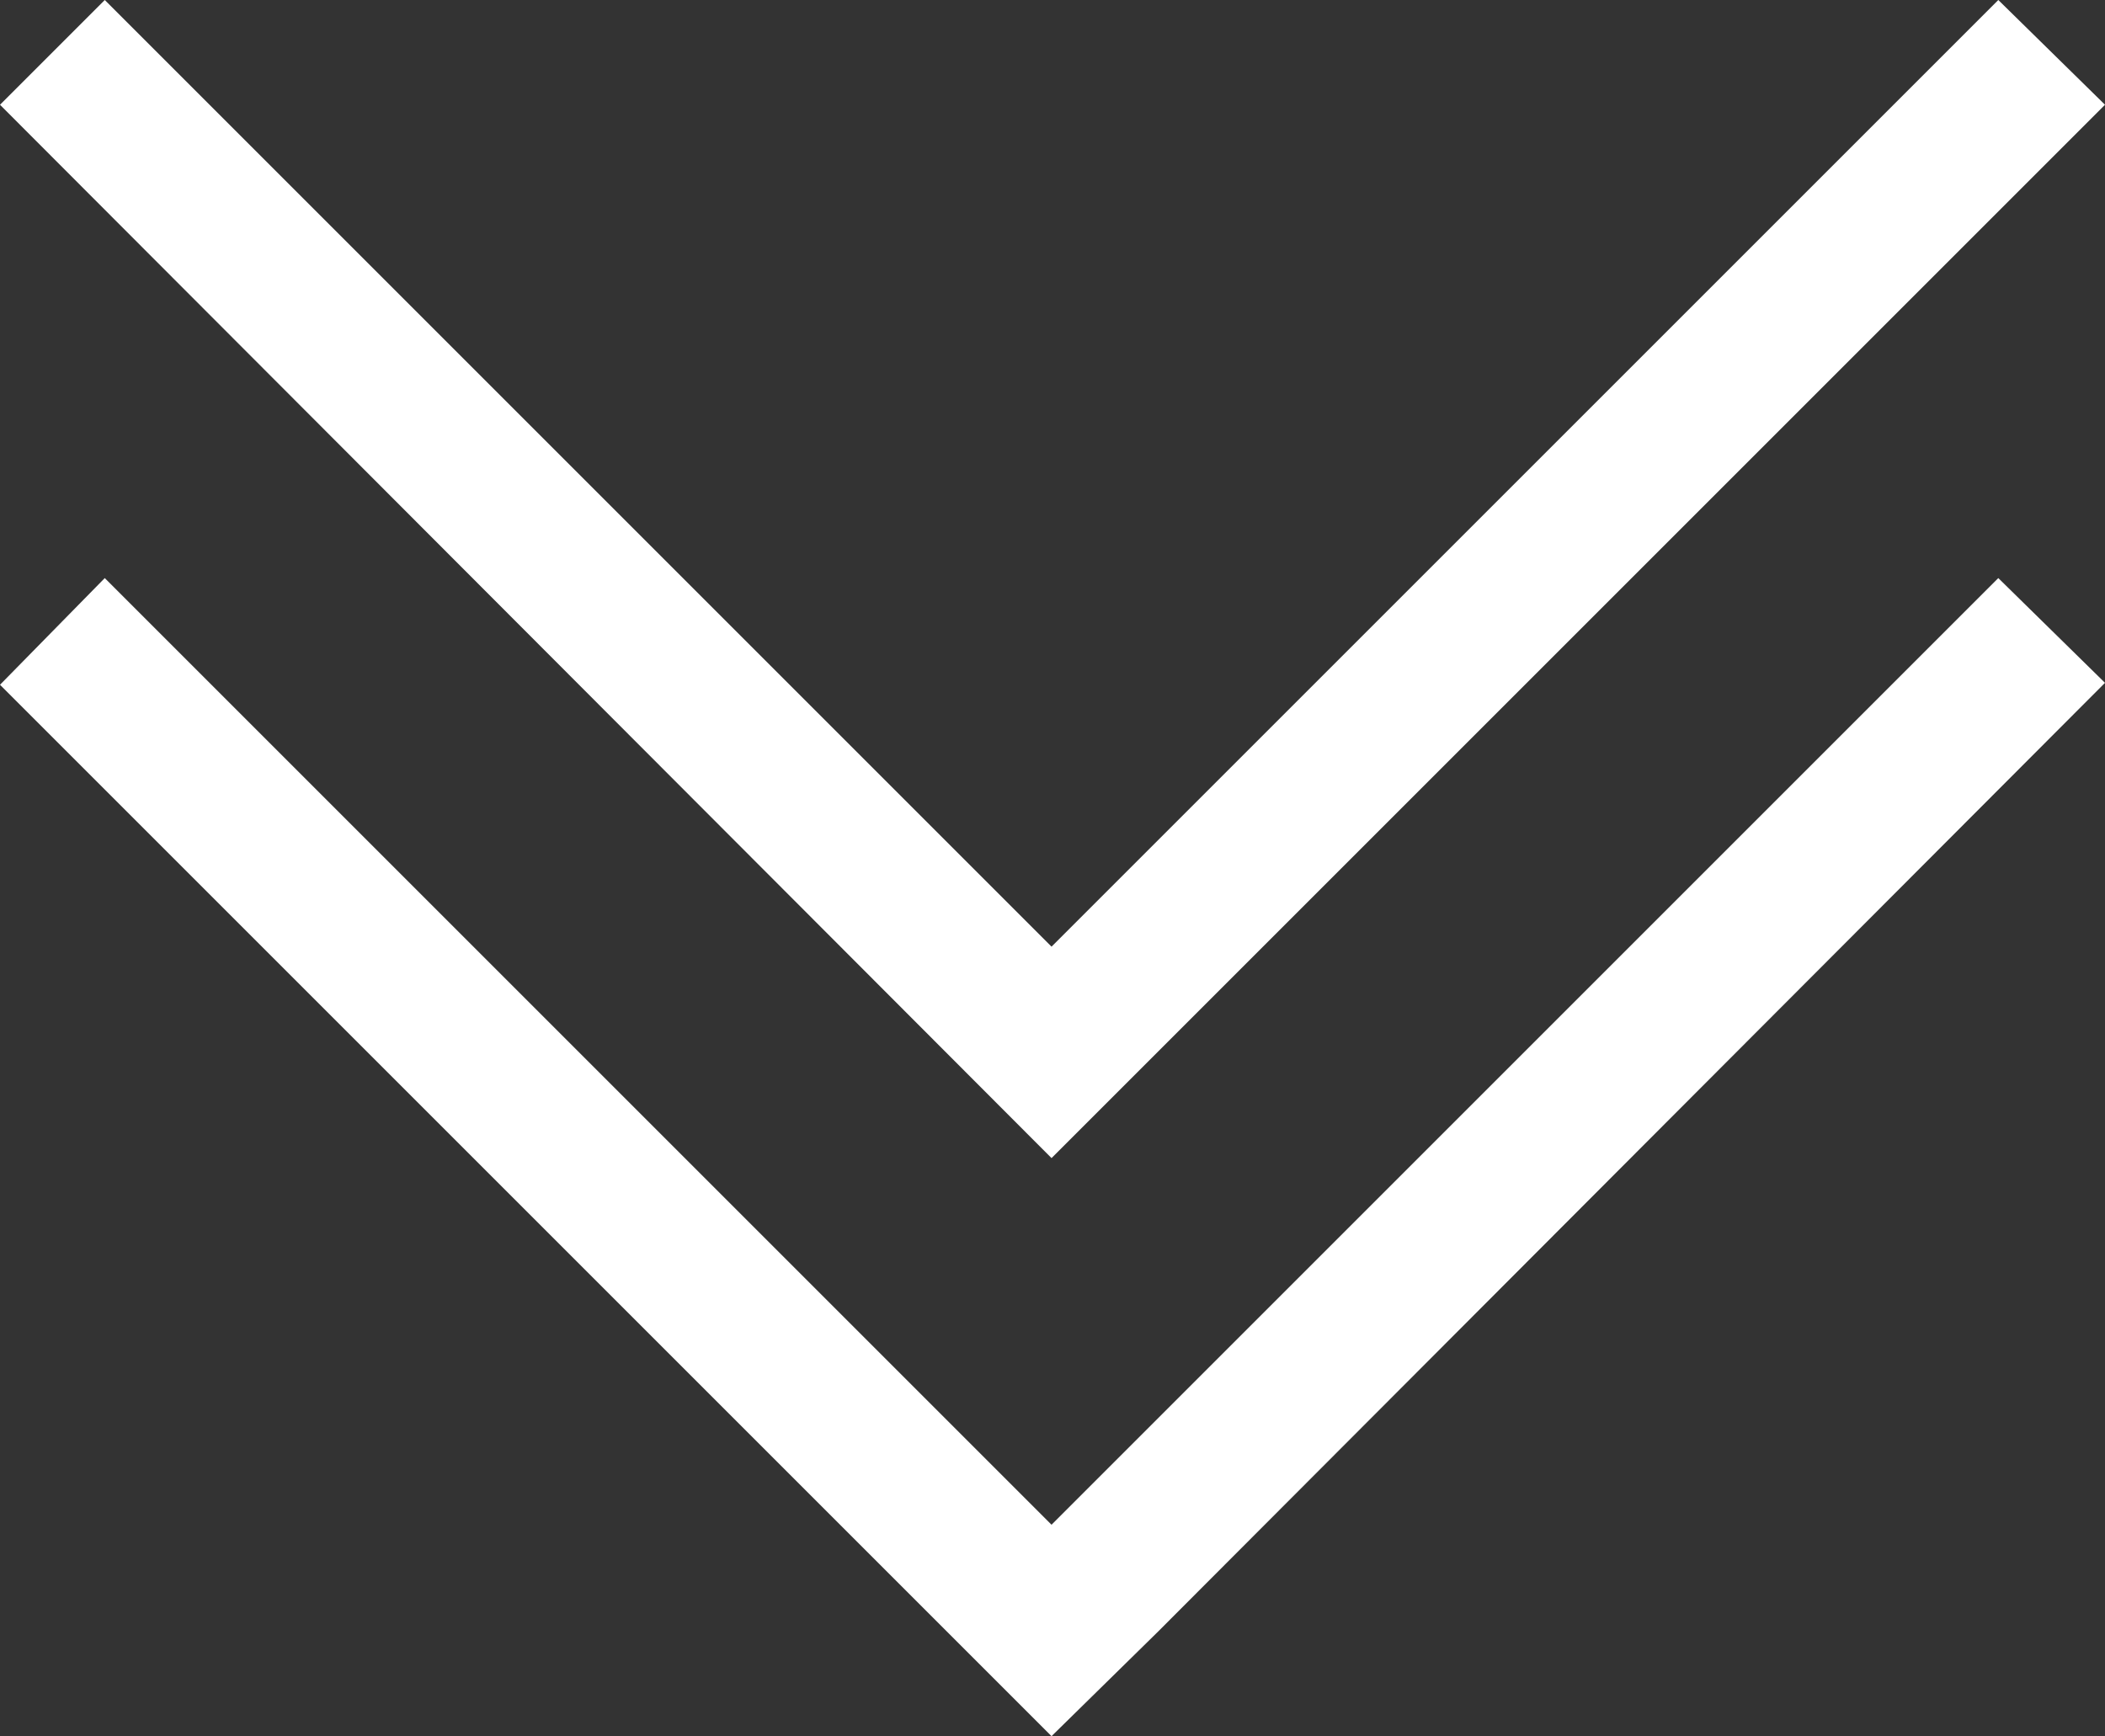
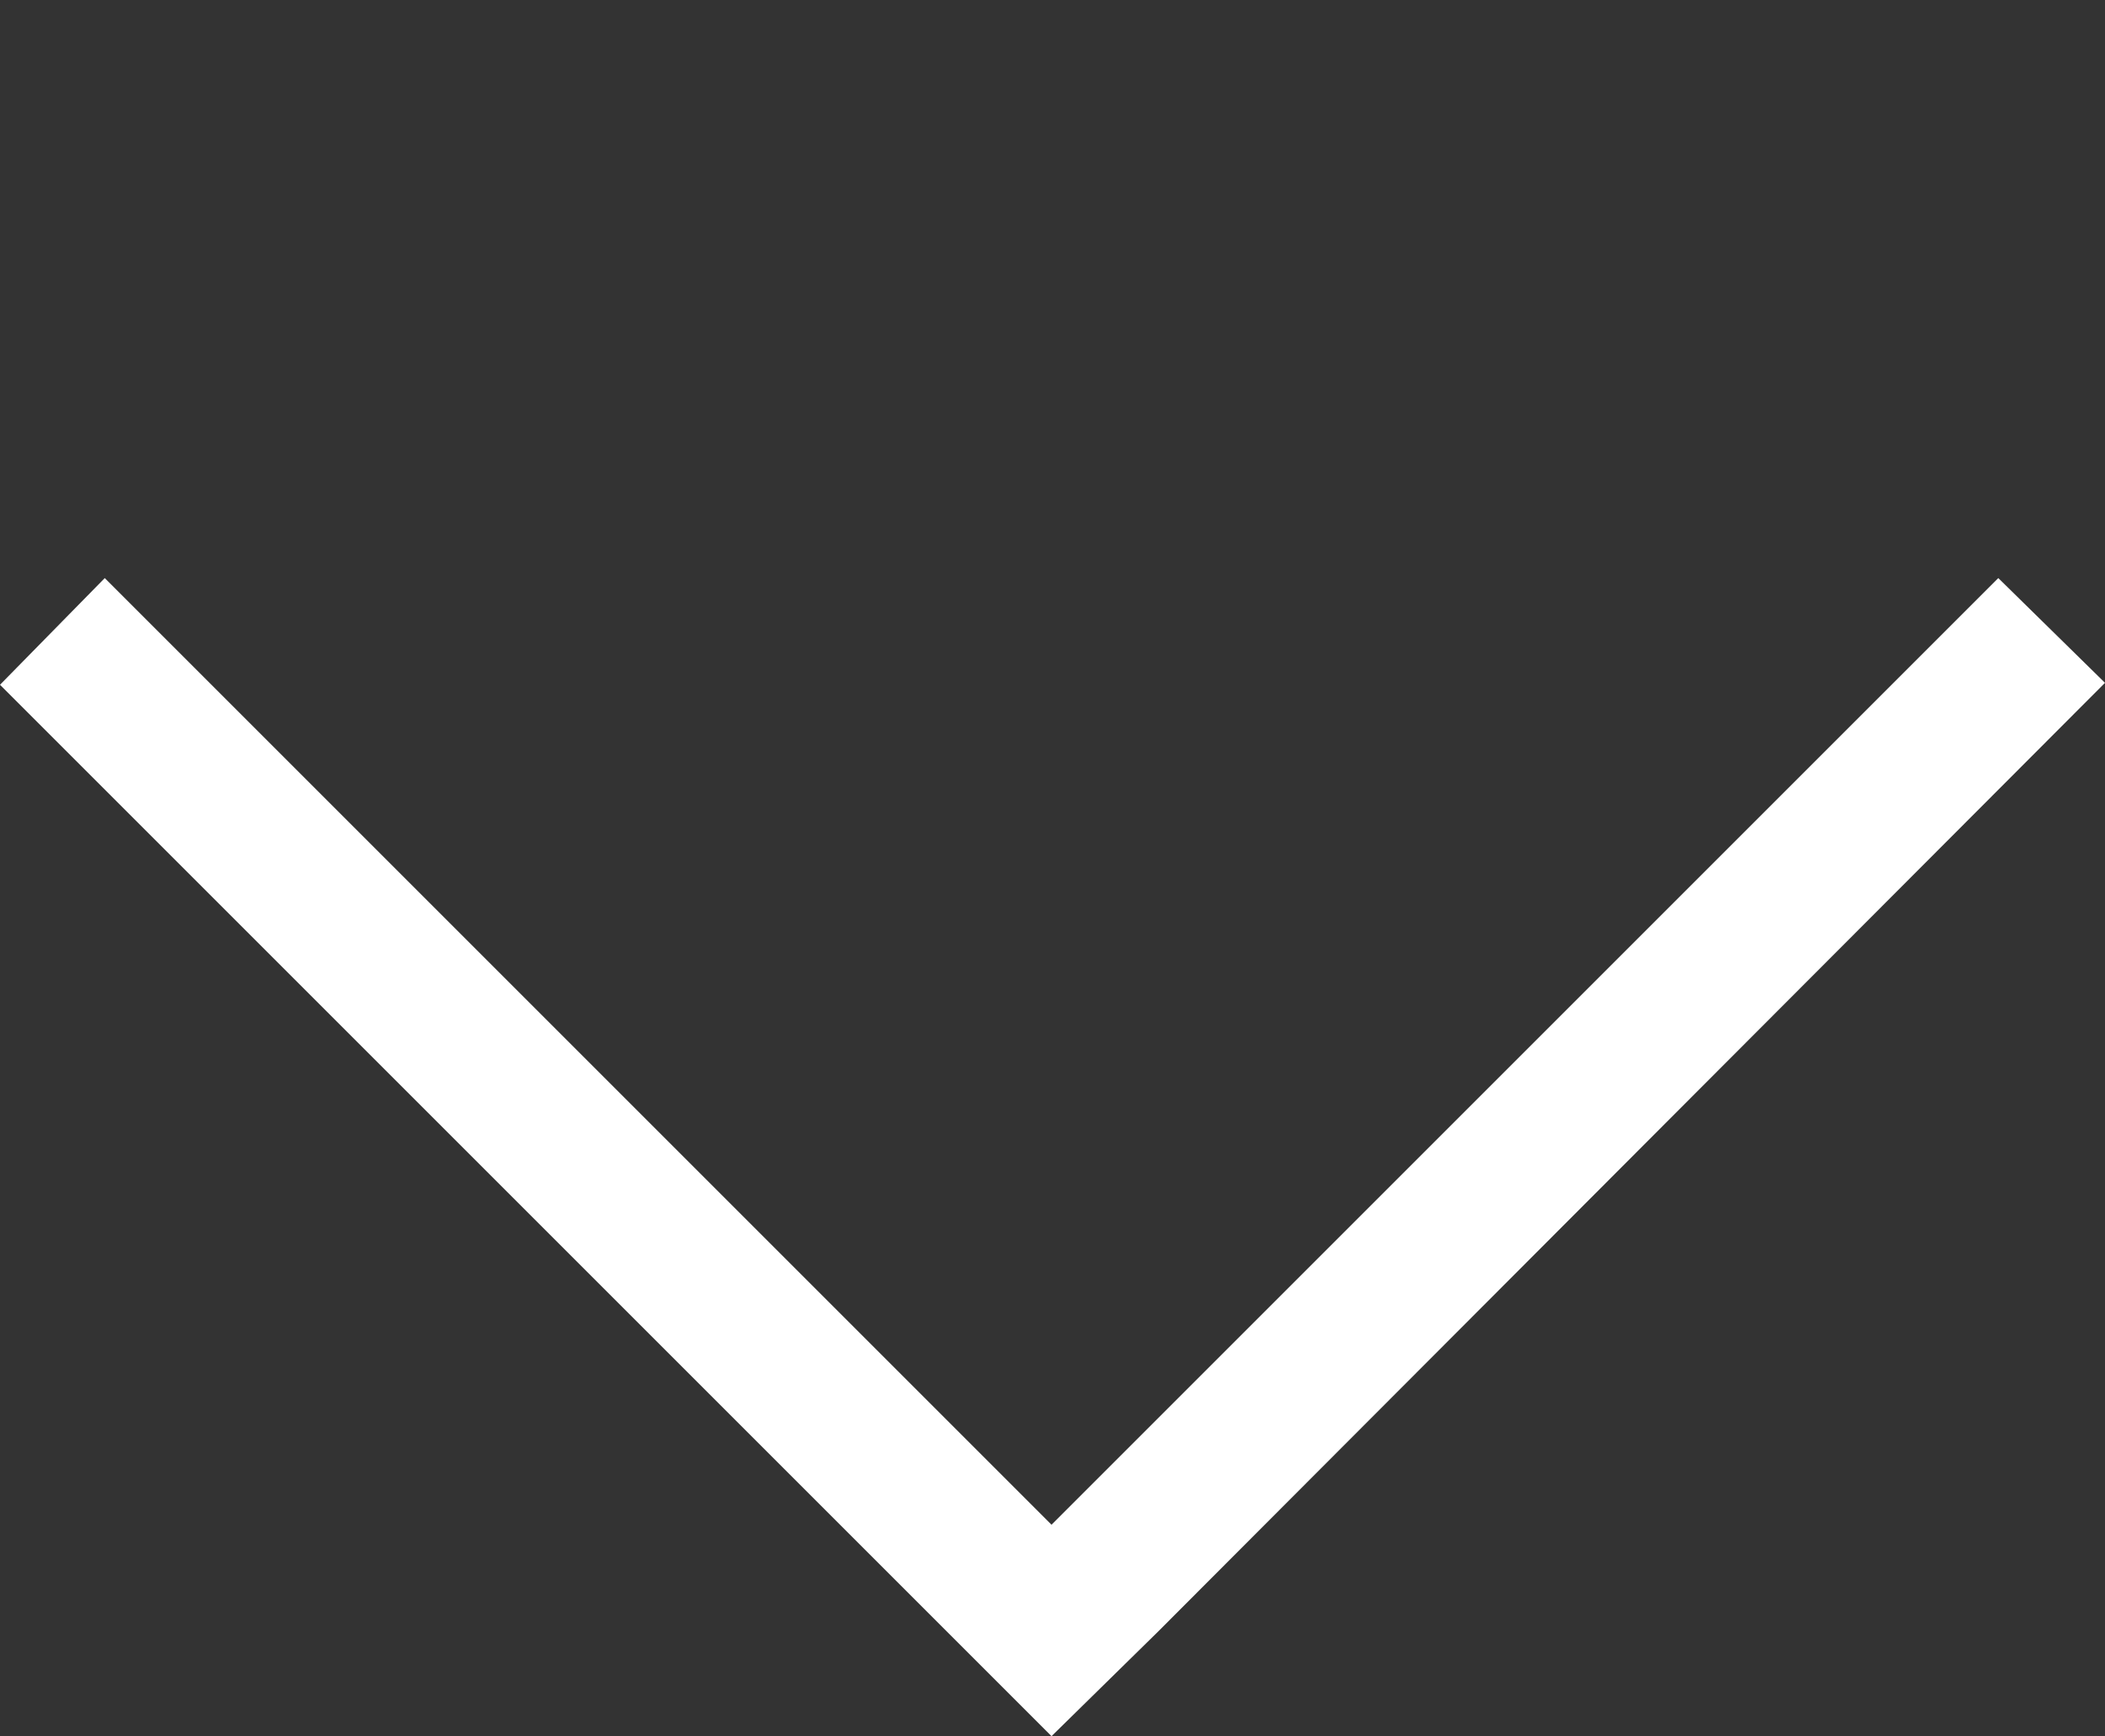
<svg xmlns="http://www.w3.org/2000/svg" width="10.85" height="8.95" viewBox="0 0 10.85 8.95">
  <rect x="0" y="0" width="10.85" height="8.95" fill="#333333" stroke="none" />
  <defs>
    <style>
      .cls-1 {
        fill: #fff;
      }
    </style>
  </defs>
  <g id="レイヤー_2" data-name="レイヤー 2">
    <g id="レイヤー_1-2" data-name="レイヤー 1">
      <g>
        <polygon class="cls-1" points="10.85 3.52 10.3 2.98 5.42 7.86 0.54 2.98 0 3.53 5.42 8.95 5.97 8.41 5.97 8.41 10.85 3.52" />
-         <polygon class="cls-1" points="10.85 0.54 10.3 0 5.42 4.88 0.54 0 0 0.54 5.42 5.97 5.97 5.42 5.97 5.42 10.85 0.54" />
      </g>
    </g>
  </g>
</svg>